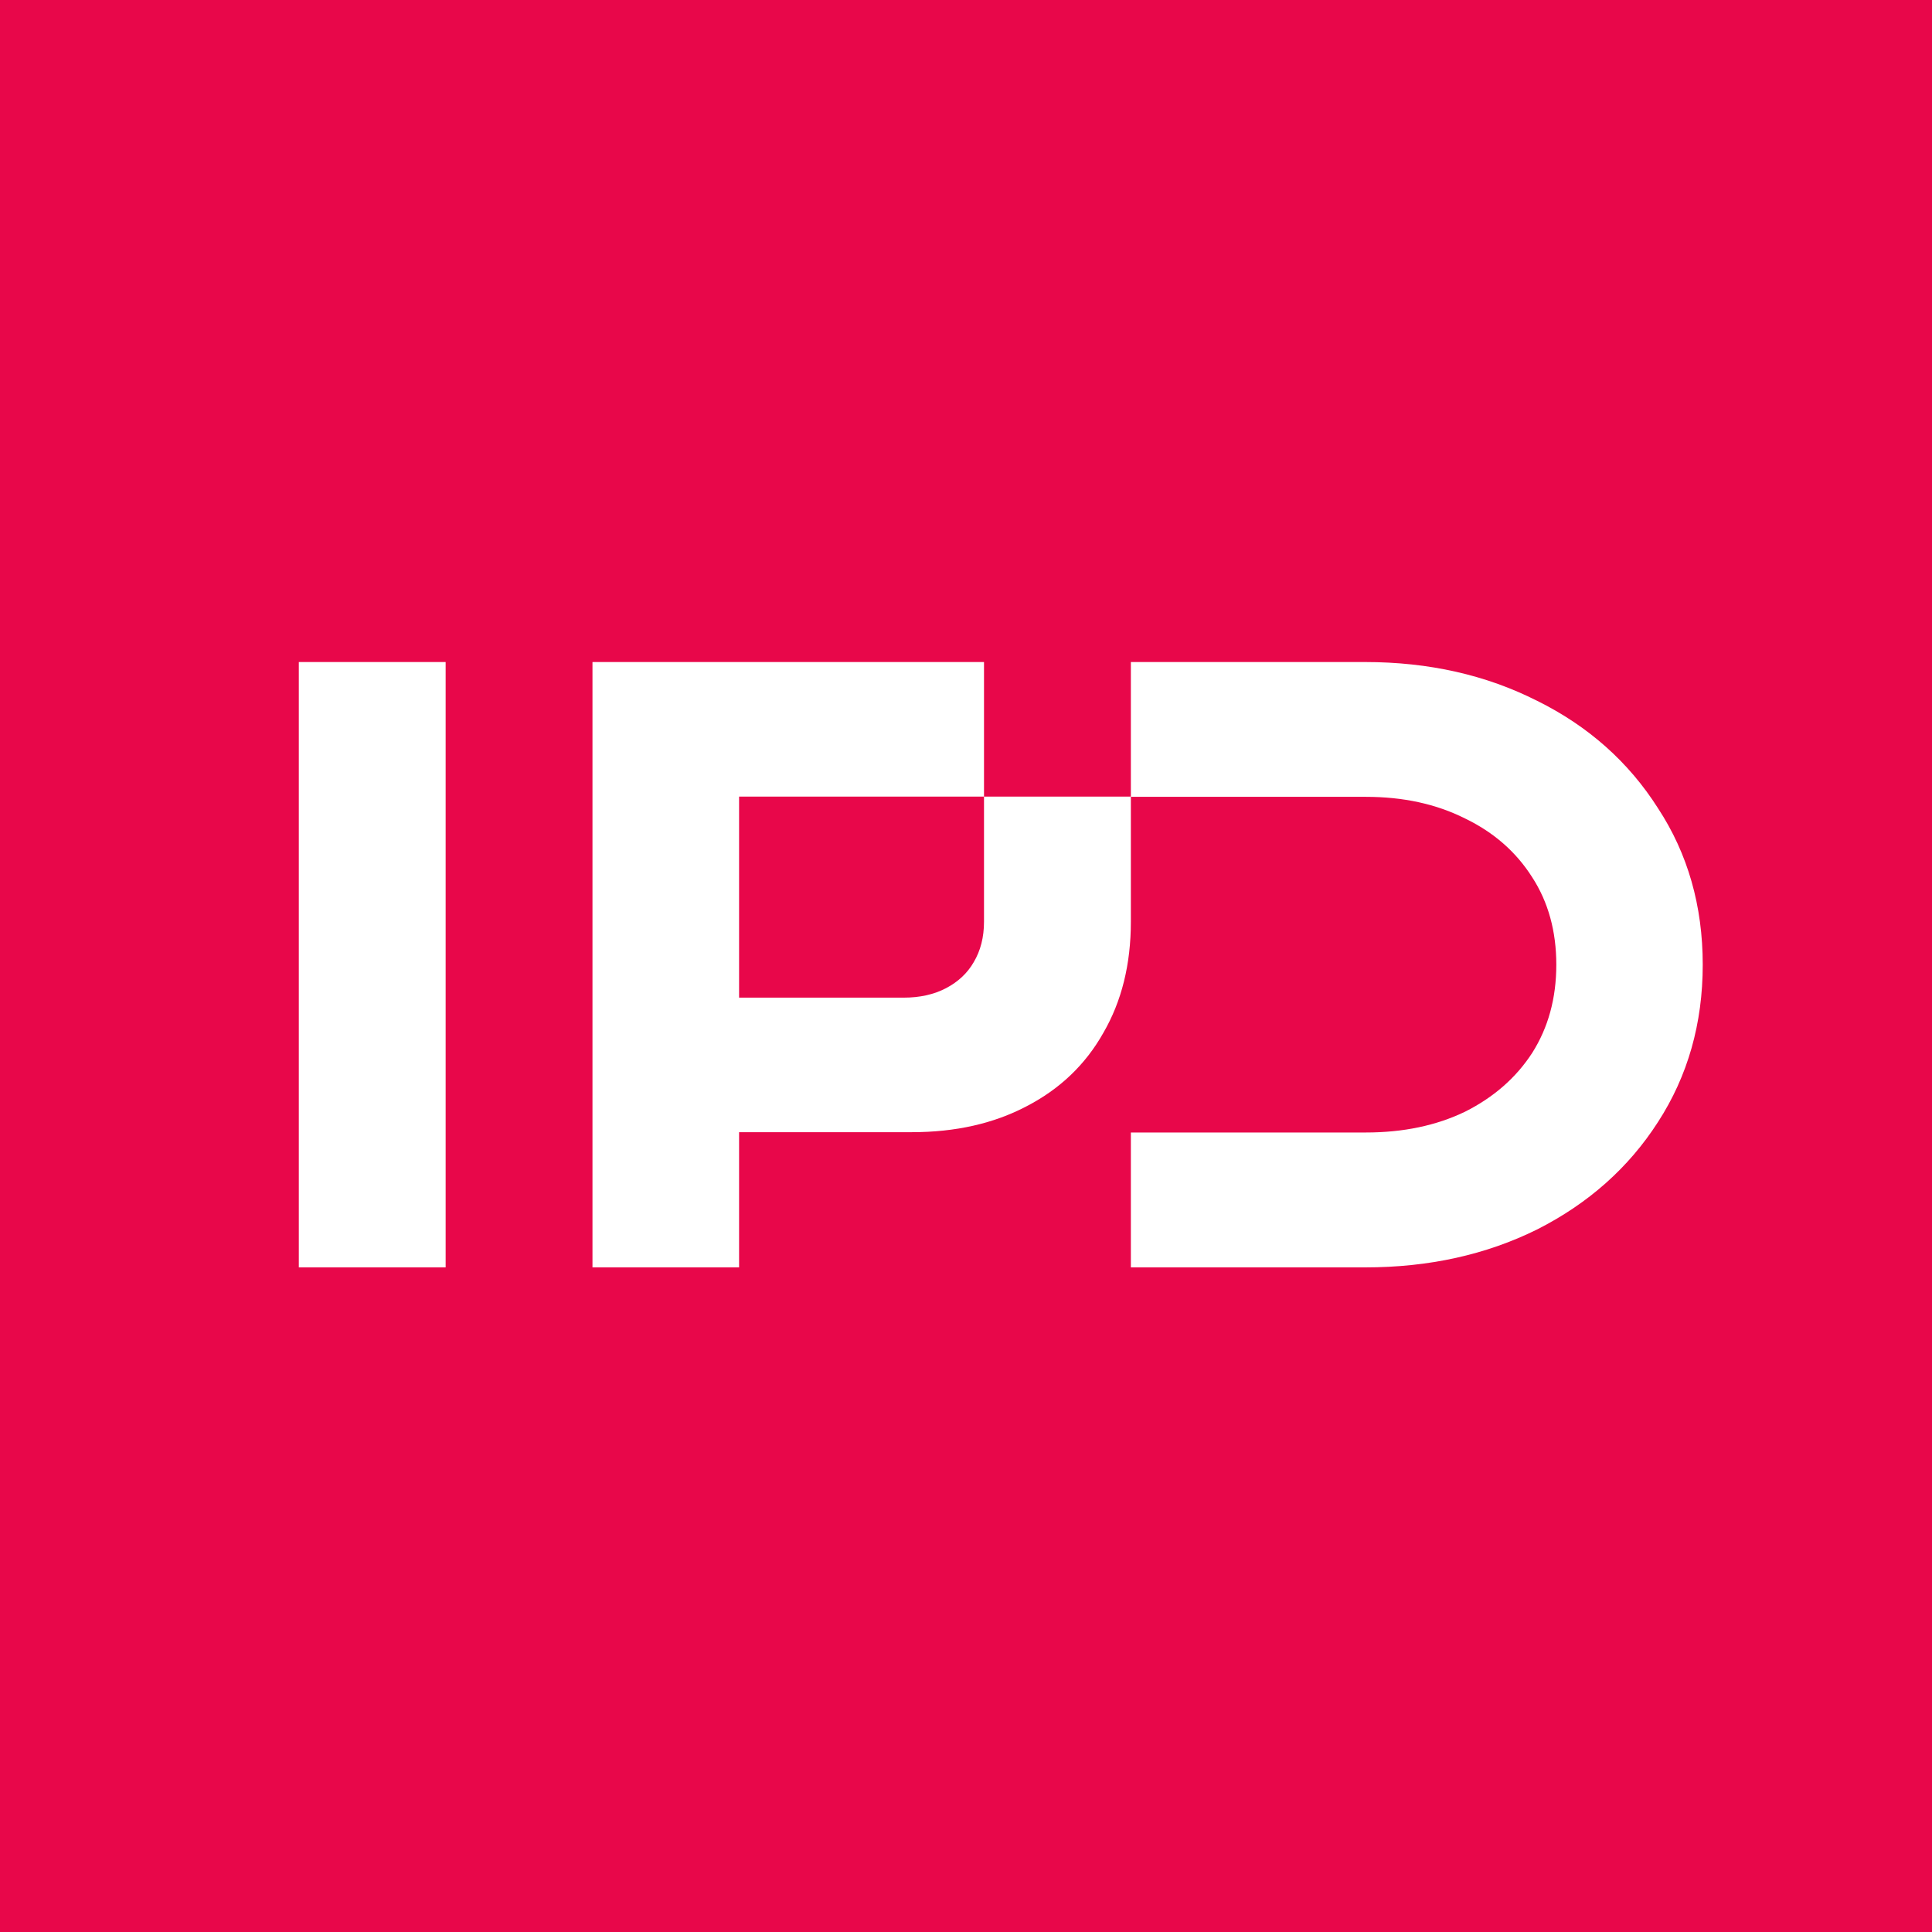
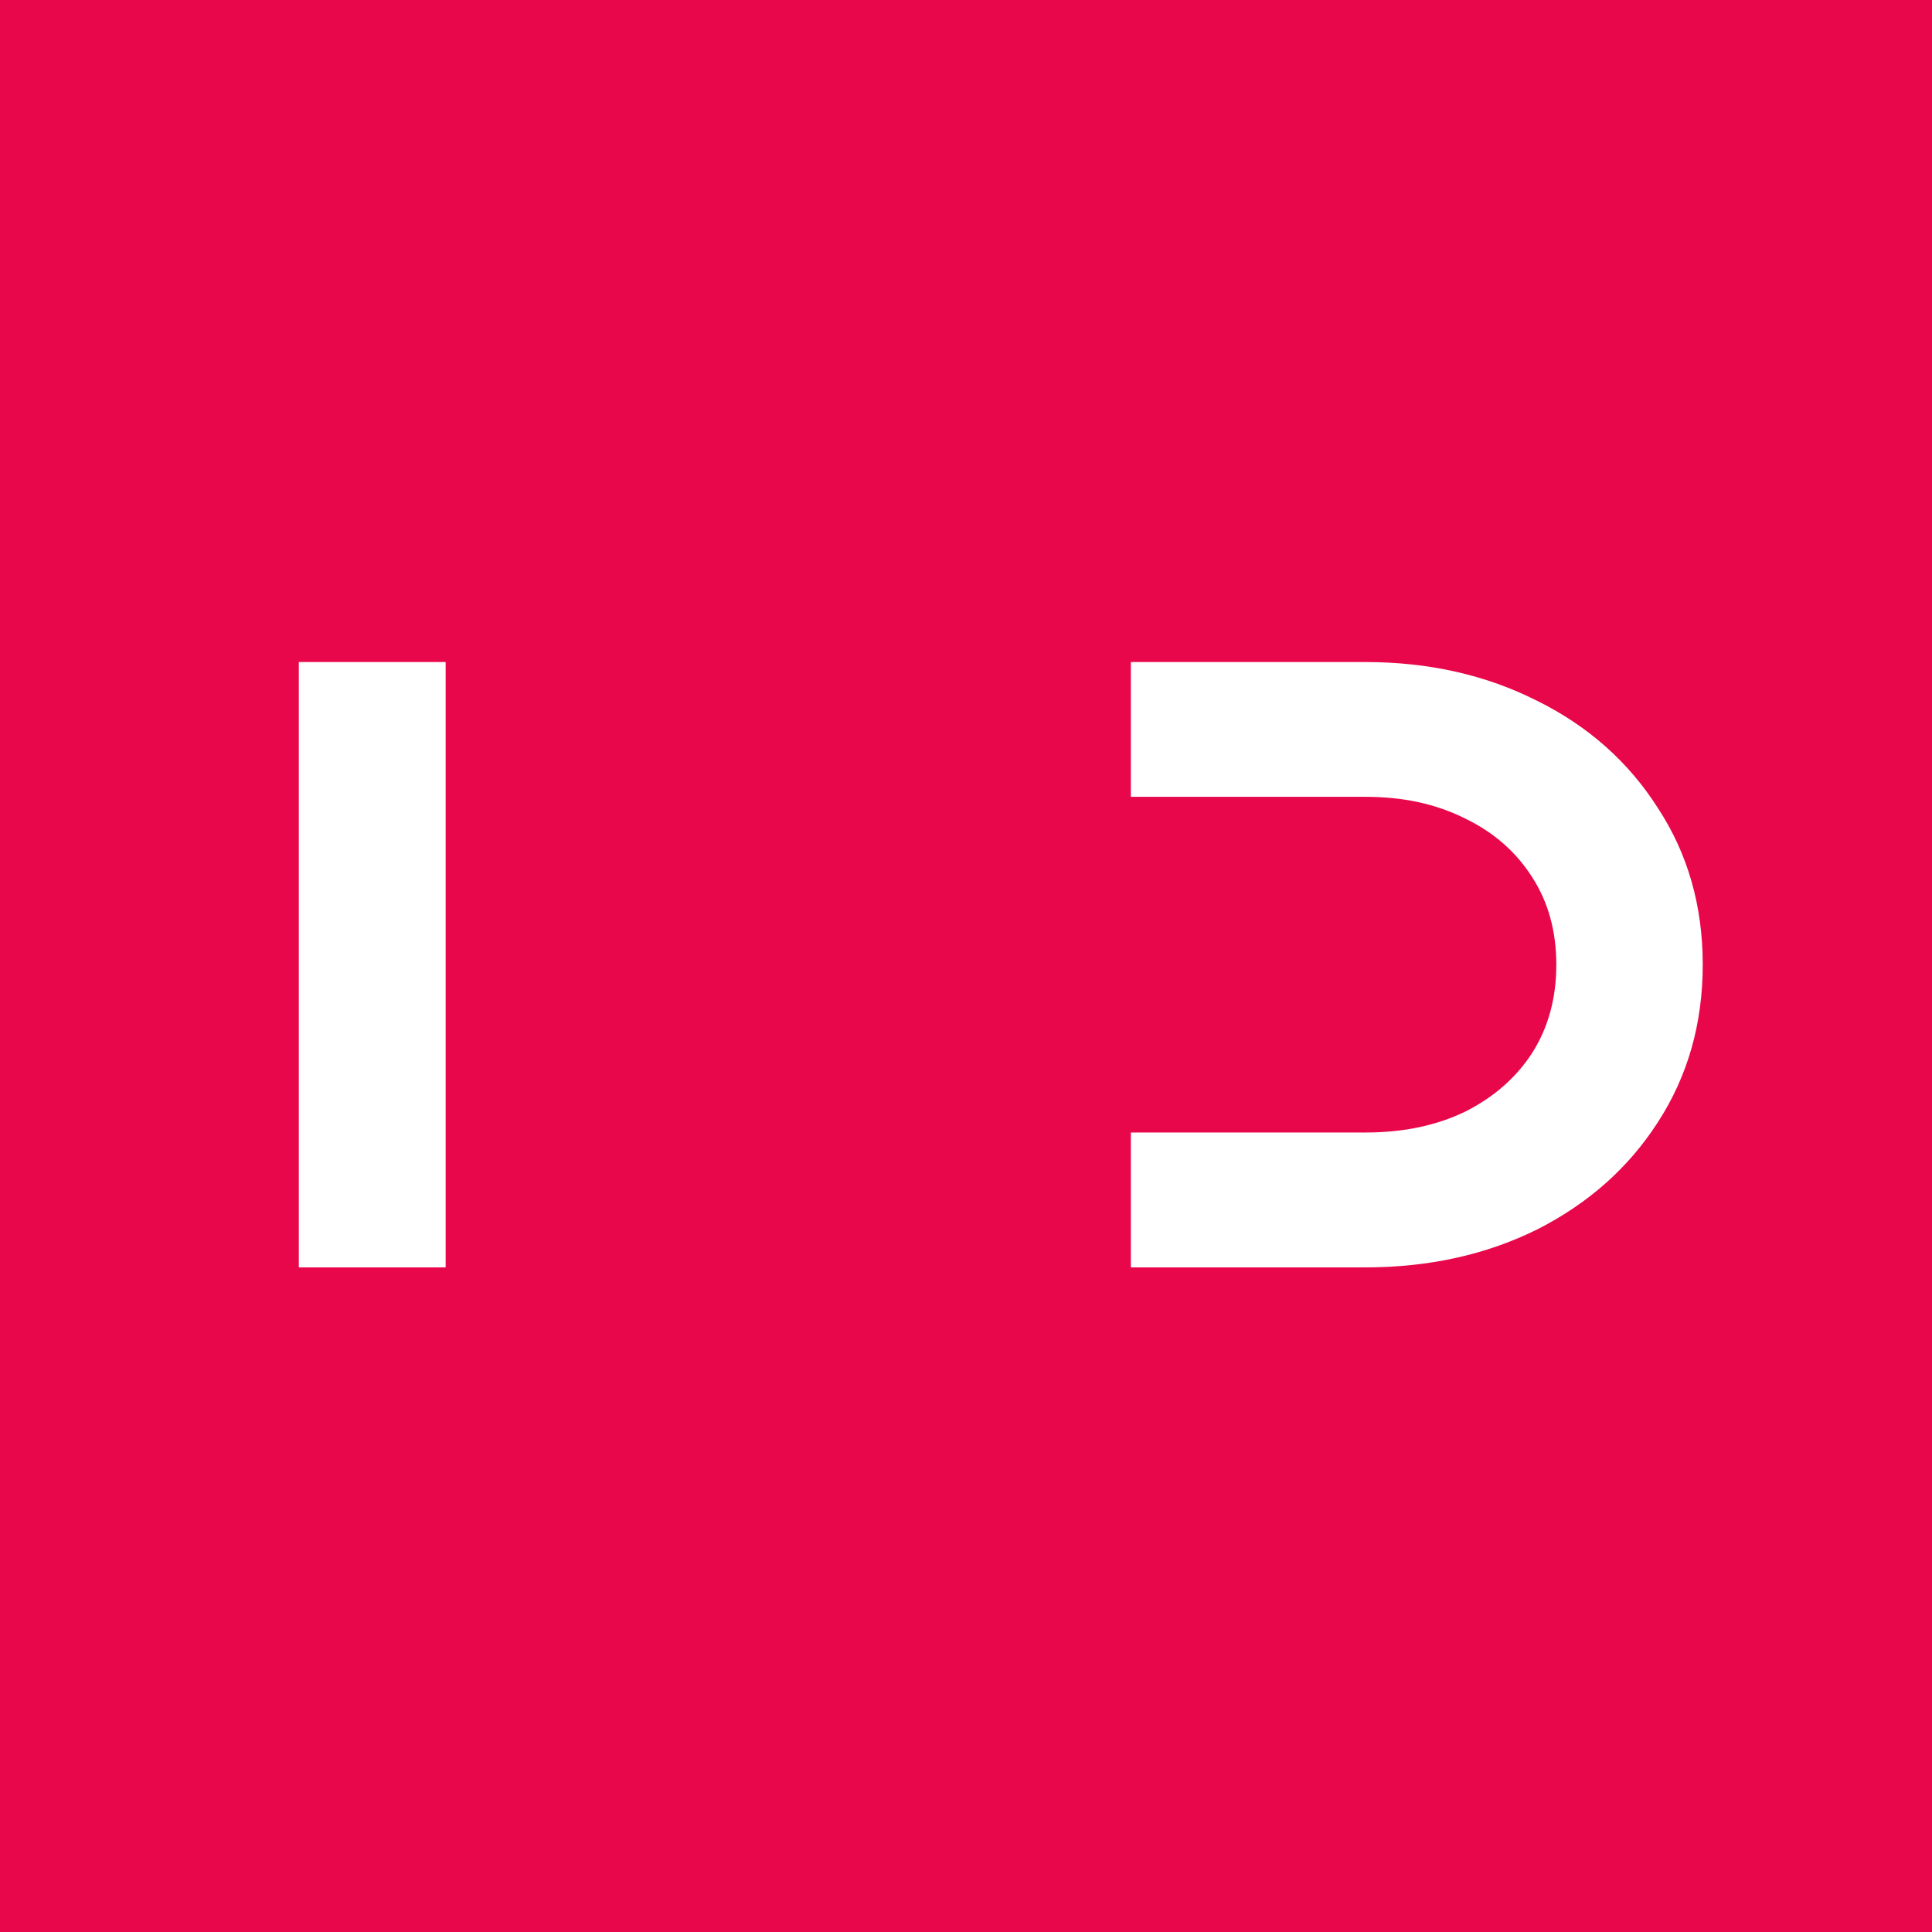
<svg xmlns="http://www.w3.org/2000/svg" width="750" height="750" viewBox="0 0 750 750" fill="none">
  <rect width="750" height="750" fill="#E8074A" />
  <g clip-path="url(#clip0_14_35)">
    <path d="M173 257H116V492H173V257Z" fill="white" />
-     <path d="M438.99 309.238H381.989V357.813C381.989 363.837 380.647 369.081 377.974 373.554C375.521 377.797 371.947 381.14 367.261 383.602C362.575 386.053 357.108 387.284 350.86 387.284H286.911V309.238H381.989V257H230V492H286.911V439.512H353.964C370.925 439.512 385.764 436.16 398.49 429.465C411.436 422.77 421.368 413.283 428.287 401.004C435.426 388.725 439 374.325 439 357.813V309.238H438.99Z" fill="white" />
    <path d="M596.798 272.107C576.959 262.032 554.663 257 529.921 257H439V309.329H530.26C544.748 309.329 557.568 312.126 568.711 317.72C579.854 323.093 588.551 330.702 594.791 340.546C601.032 350.17 604.157 361.518 604.157 374.5C604.157 387.482 601.042 398.89 594.791 408.745C588.551 418.368 579.854 425.977 568.711 431.571C557.568 436.944 544.748 439.631 530.26 439.631H439V492H529.931C554.673 492 576.969 487.078 596.808 477.224C616.648 467.149 632.254 453.274 643.617 435.591C655.209 417.687 661 397.316 661 374.49C661 351.664 655.209 331.404 643.617 313.73C632.244 295.826 616.648 281.952 596.808 272.097L596.798 272.107Z" fill="white" />
  </g>
  <defs>
    <clipPath id="clip0_14_35">
      <rect width="545" height="235" fill="white" transform="translate(116 257)" />
    </clipPath>
  </defs>
</svg>